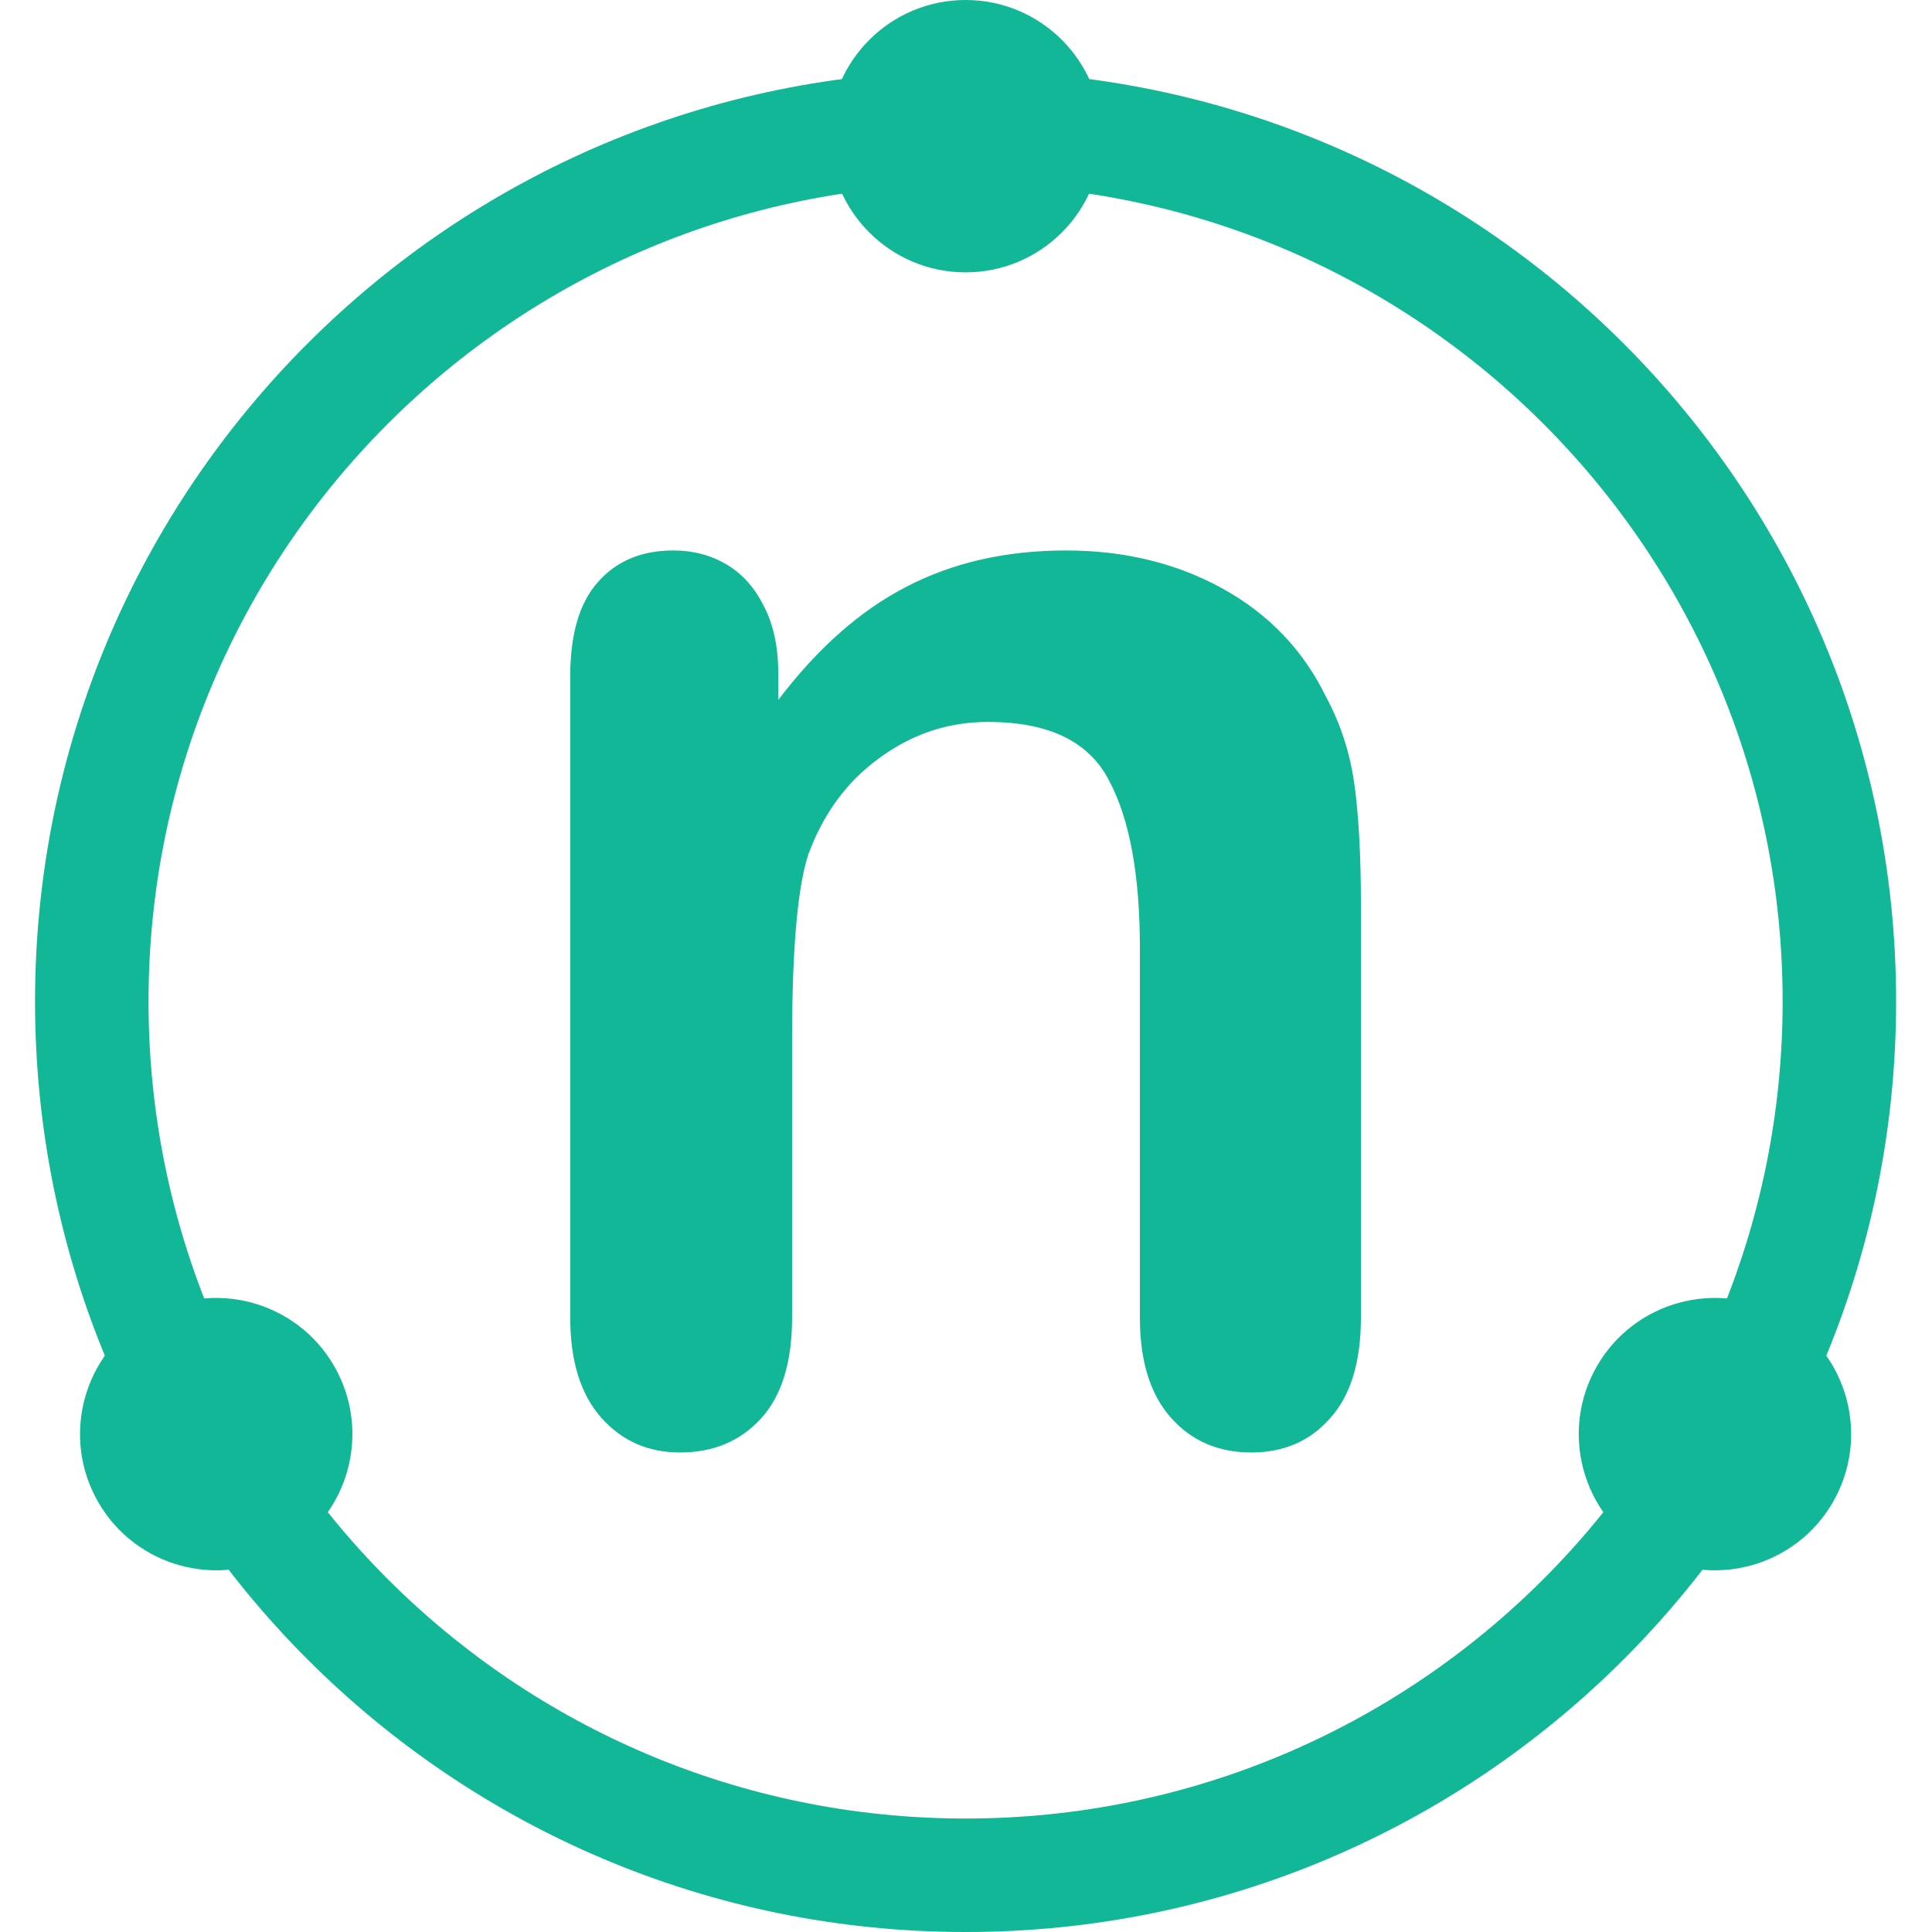
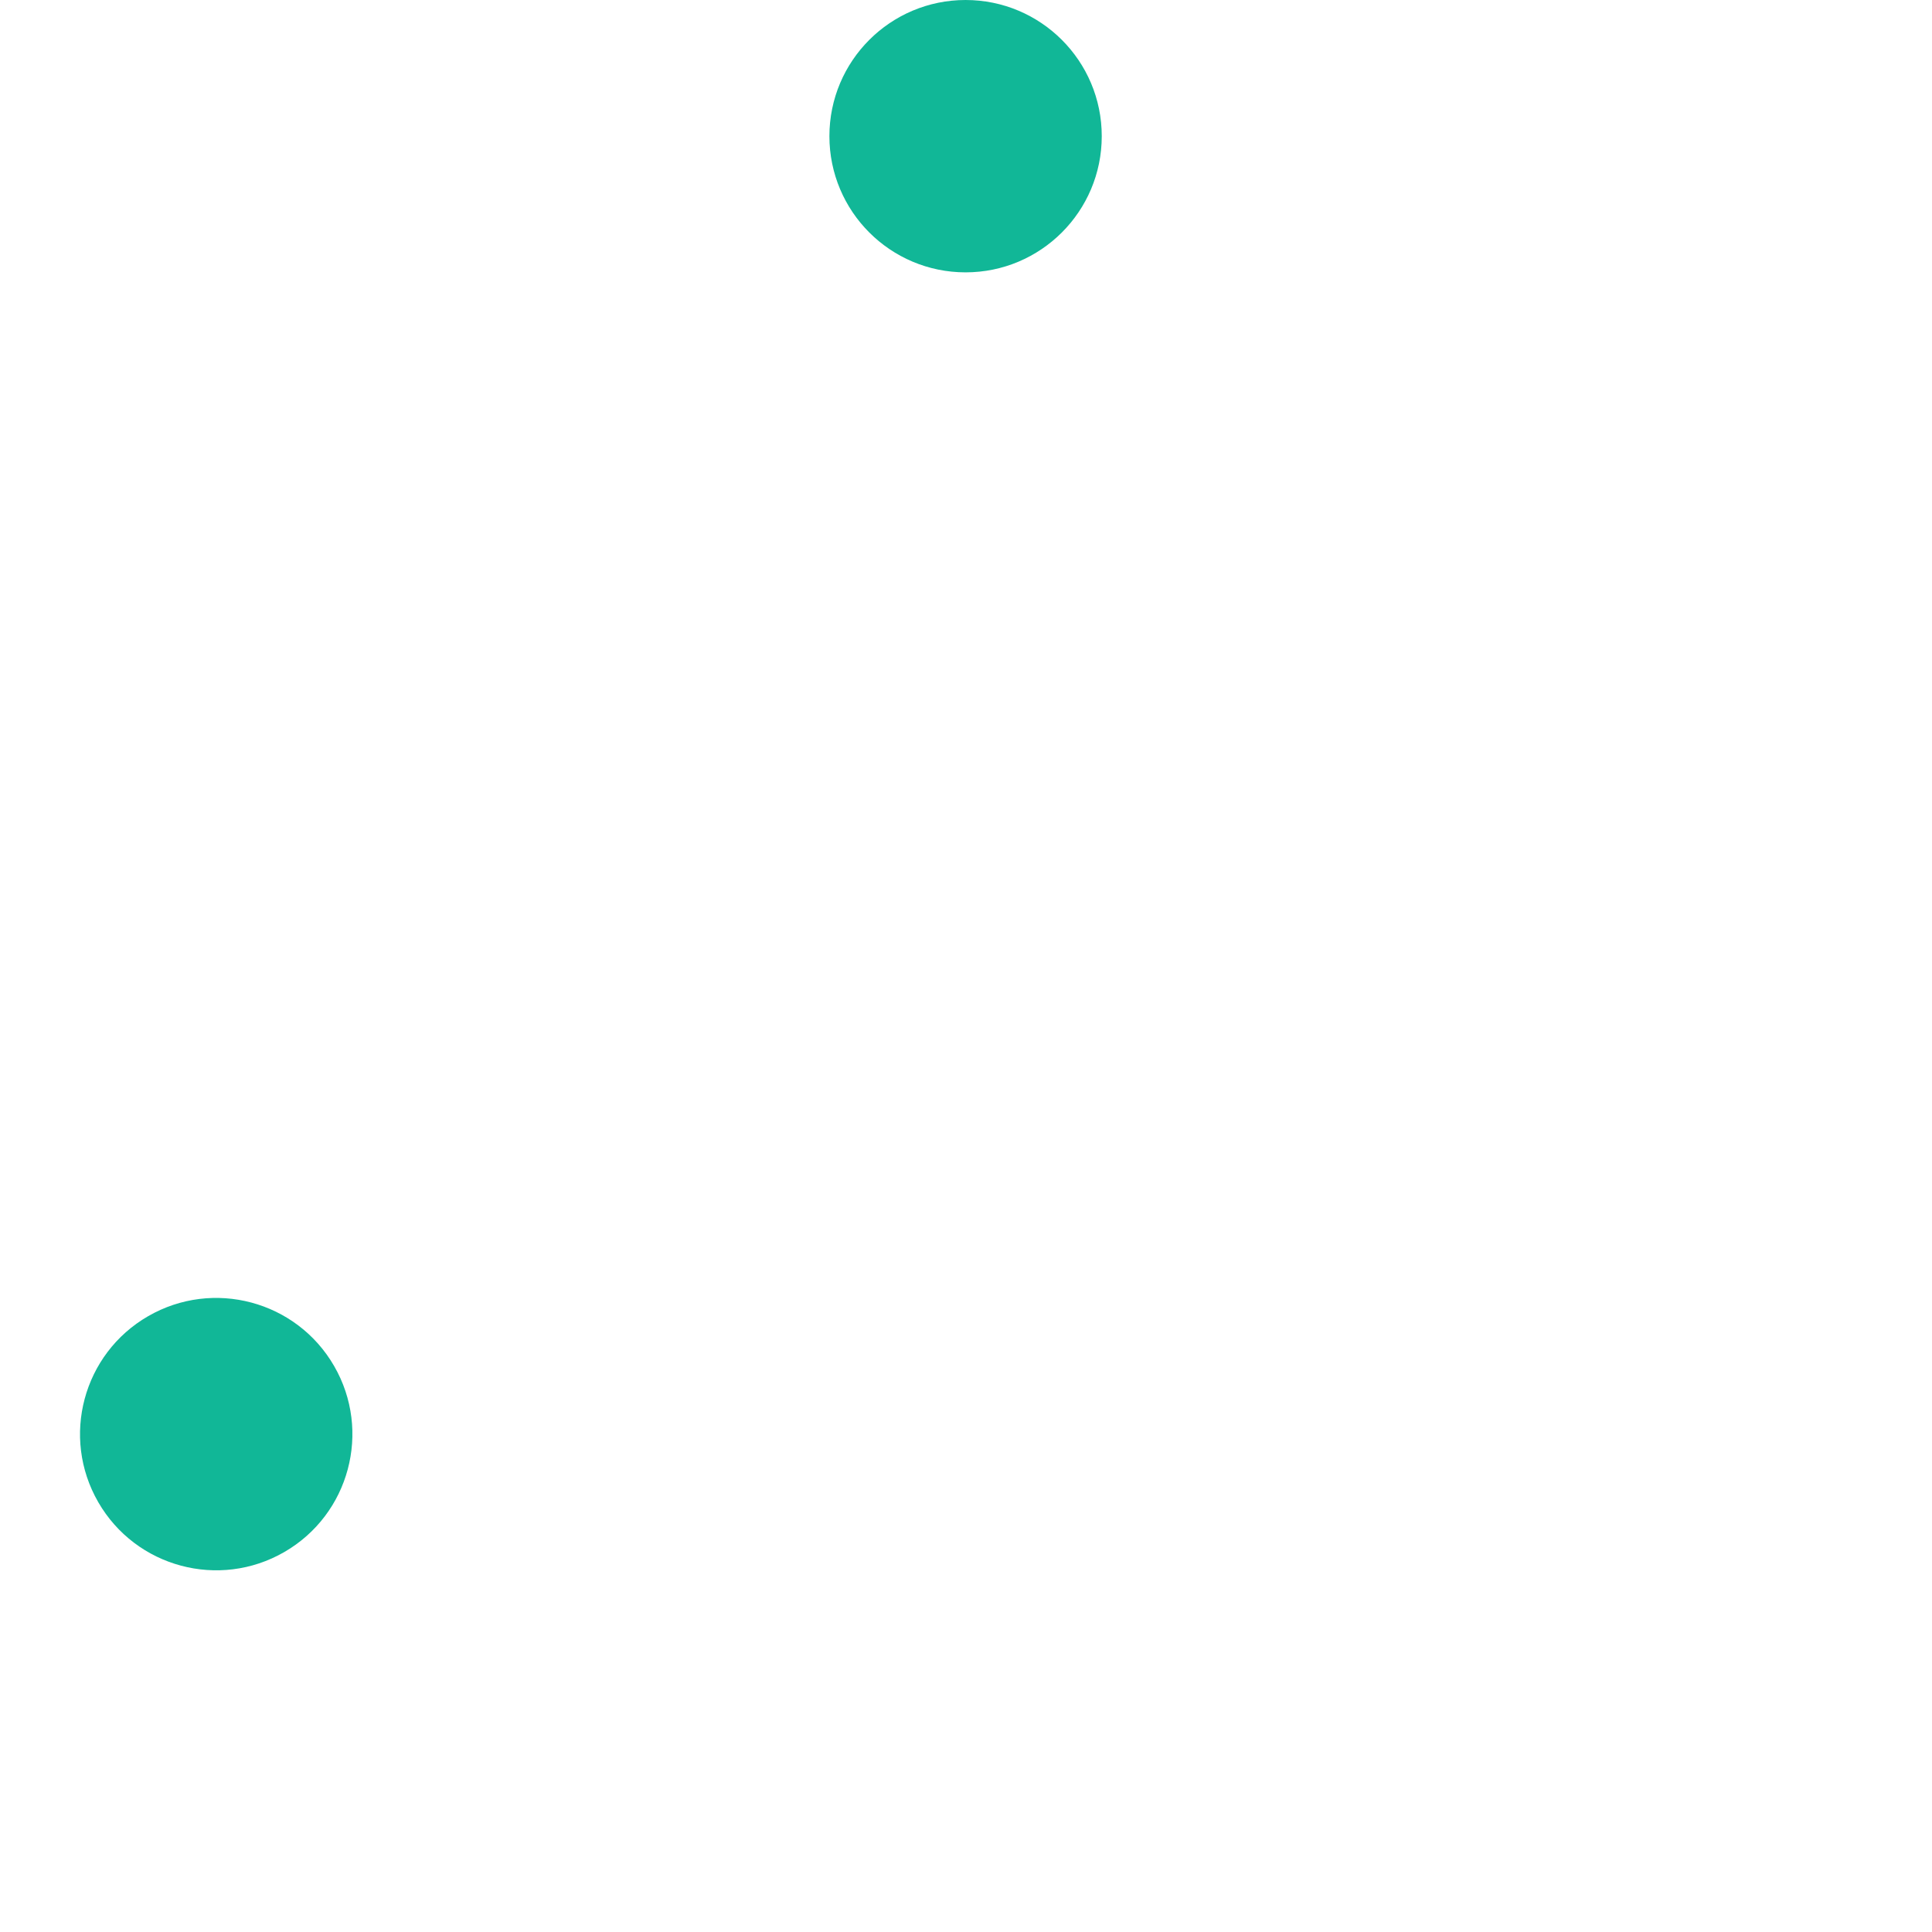
<svg xmlns="http://www.w3.org/2000/svg" width="128" height="128" viewBox="0 0 128 128" fill="none">
-   <path d="M118.104 66.35C118.104 36.454 93.868 12.218 63.972 12.218C34.076 12.218 9.84 36.454 9.84 66.35C9.84 96.246 34.076 120.482 63.972 120.482C93.868 120.482 118.104 96.246 118.104 66.35ZM125.622 66.35C125.622 100.398 98.02 128 63.972 128C29.923 128 2.322 100.398 2.322 66.35C2.322 32.302 29.923 4.7 63.972 4.7C98.02 4.7 125.622 32.302 125.622 66.35Z" fill="#11B797" />
-   <path d="M51.562 44.6V46.376C54.147 42.967 56.964 40.472 60.015 38.893C63.102 37.278 66.637 36.47 70.621 36.47C74.497 36.47 77.961 37.314 81.011 39.001C84.062 40.688 86.341 43.074 87.849 46.161C88.818 47.956 89.446 49.894 89.733 51.975C90.02 54.057 90.164 56.713 90.164 59.943V87.293C90.164 90.236 89.482 92.461 88.118 93.969C86.79 95.476 85.049 96.23 82.896 96.23C80.706 96.23 78.93 95.458 77.566 93.915C76.202 92.371 75.52 90.164 75.52 87.293V62.797C75.52 57.951 74.838 54.255 73.474 51.706C72.146 49.122 69.472 47.83 65.452 47.83C62.832 47.83 60.446 48.62 58.292 50.199C56.139 51.742 54.559 53.878 53.554 56.605C52.837 58.795 52.478 62.886 52.478 68.88V87.293C52.478 90.272 51.778 92.515 50.378 94.022C49.014 95.494 47.237 96.23 45.048 96.23C42.93 96.23 41.19 95.458 39.826 93.915C38.462 92.371 37.78 90.164 37.78 87.293V44.815C37.78 42.016 38.39 39.934 39.61 38.57C40.831 37.17 42.5 36.47 44.617 36.47C45.909 36.47 47.076 36.775 48.117 37.385C49.158 37.996 49.983 38.911 50.593 40.131C51.239 41.352 51.562 42.841 51.562 44.6Z" fill="#11B797" />
  <path d="M63.972 18.044C68.954 18.044 72.994 14.005 72.994 9.022C72.994 4.039 68.954 0 63.972 0C58.989 0 54.95 4.039 54.95 9.022C54.95 14.005 58.989 18.044 63.972 18.044Z" fill="#11B797" />
-   <path d="M105.806 90.503C103.315 94.818 104.793 100.336 109.108 102.827C113.424 105.319 118.941 103.84 121.433 99.525C123.924 95.21 122.446 89.692 118.13 87.201C113.815 84.71 108.298 86.188 105.806 90.503Z" fill="#11B797" />
  <path d="M22.137 90.503C19.646 86.188 14.128 84.71 9.813 87.201C5.498 89.692 4.02 95.21 6.511 99.525C9.002 103.84 14.52 105.319 18.835 102.827C23.15 100.336 24.629 94.818 22.137 90.503Z" fill="#11B797" />
</svg>